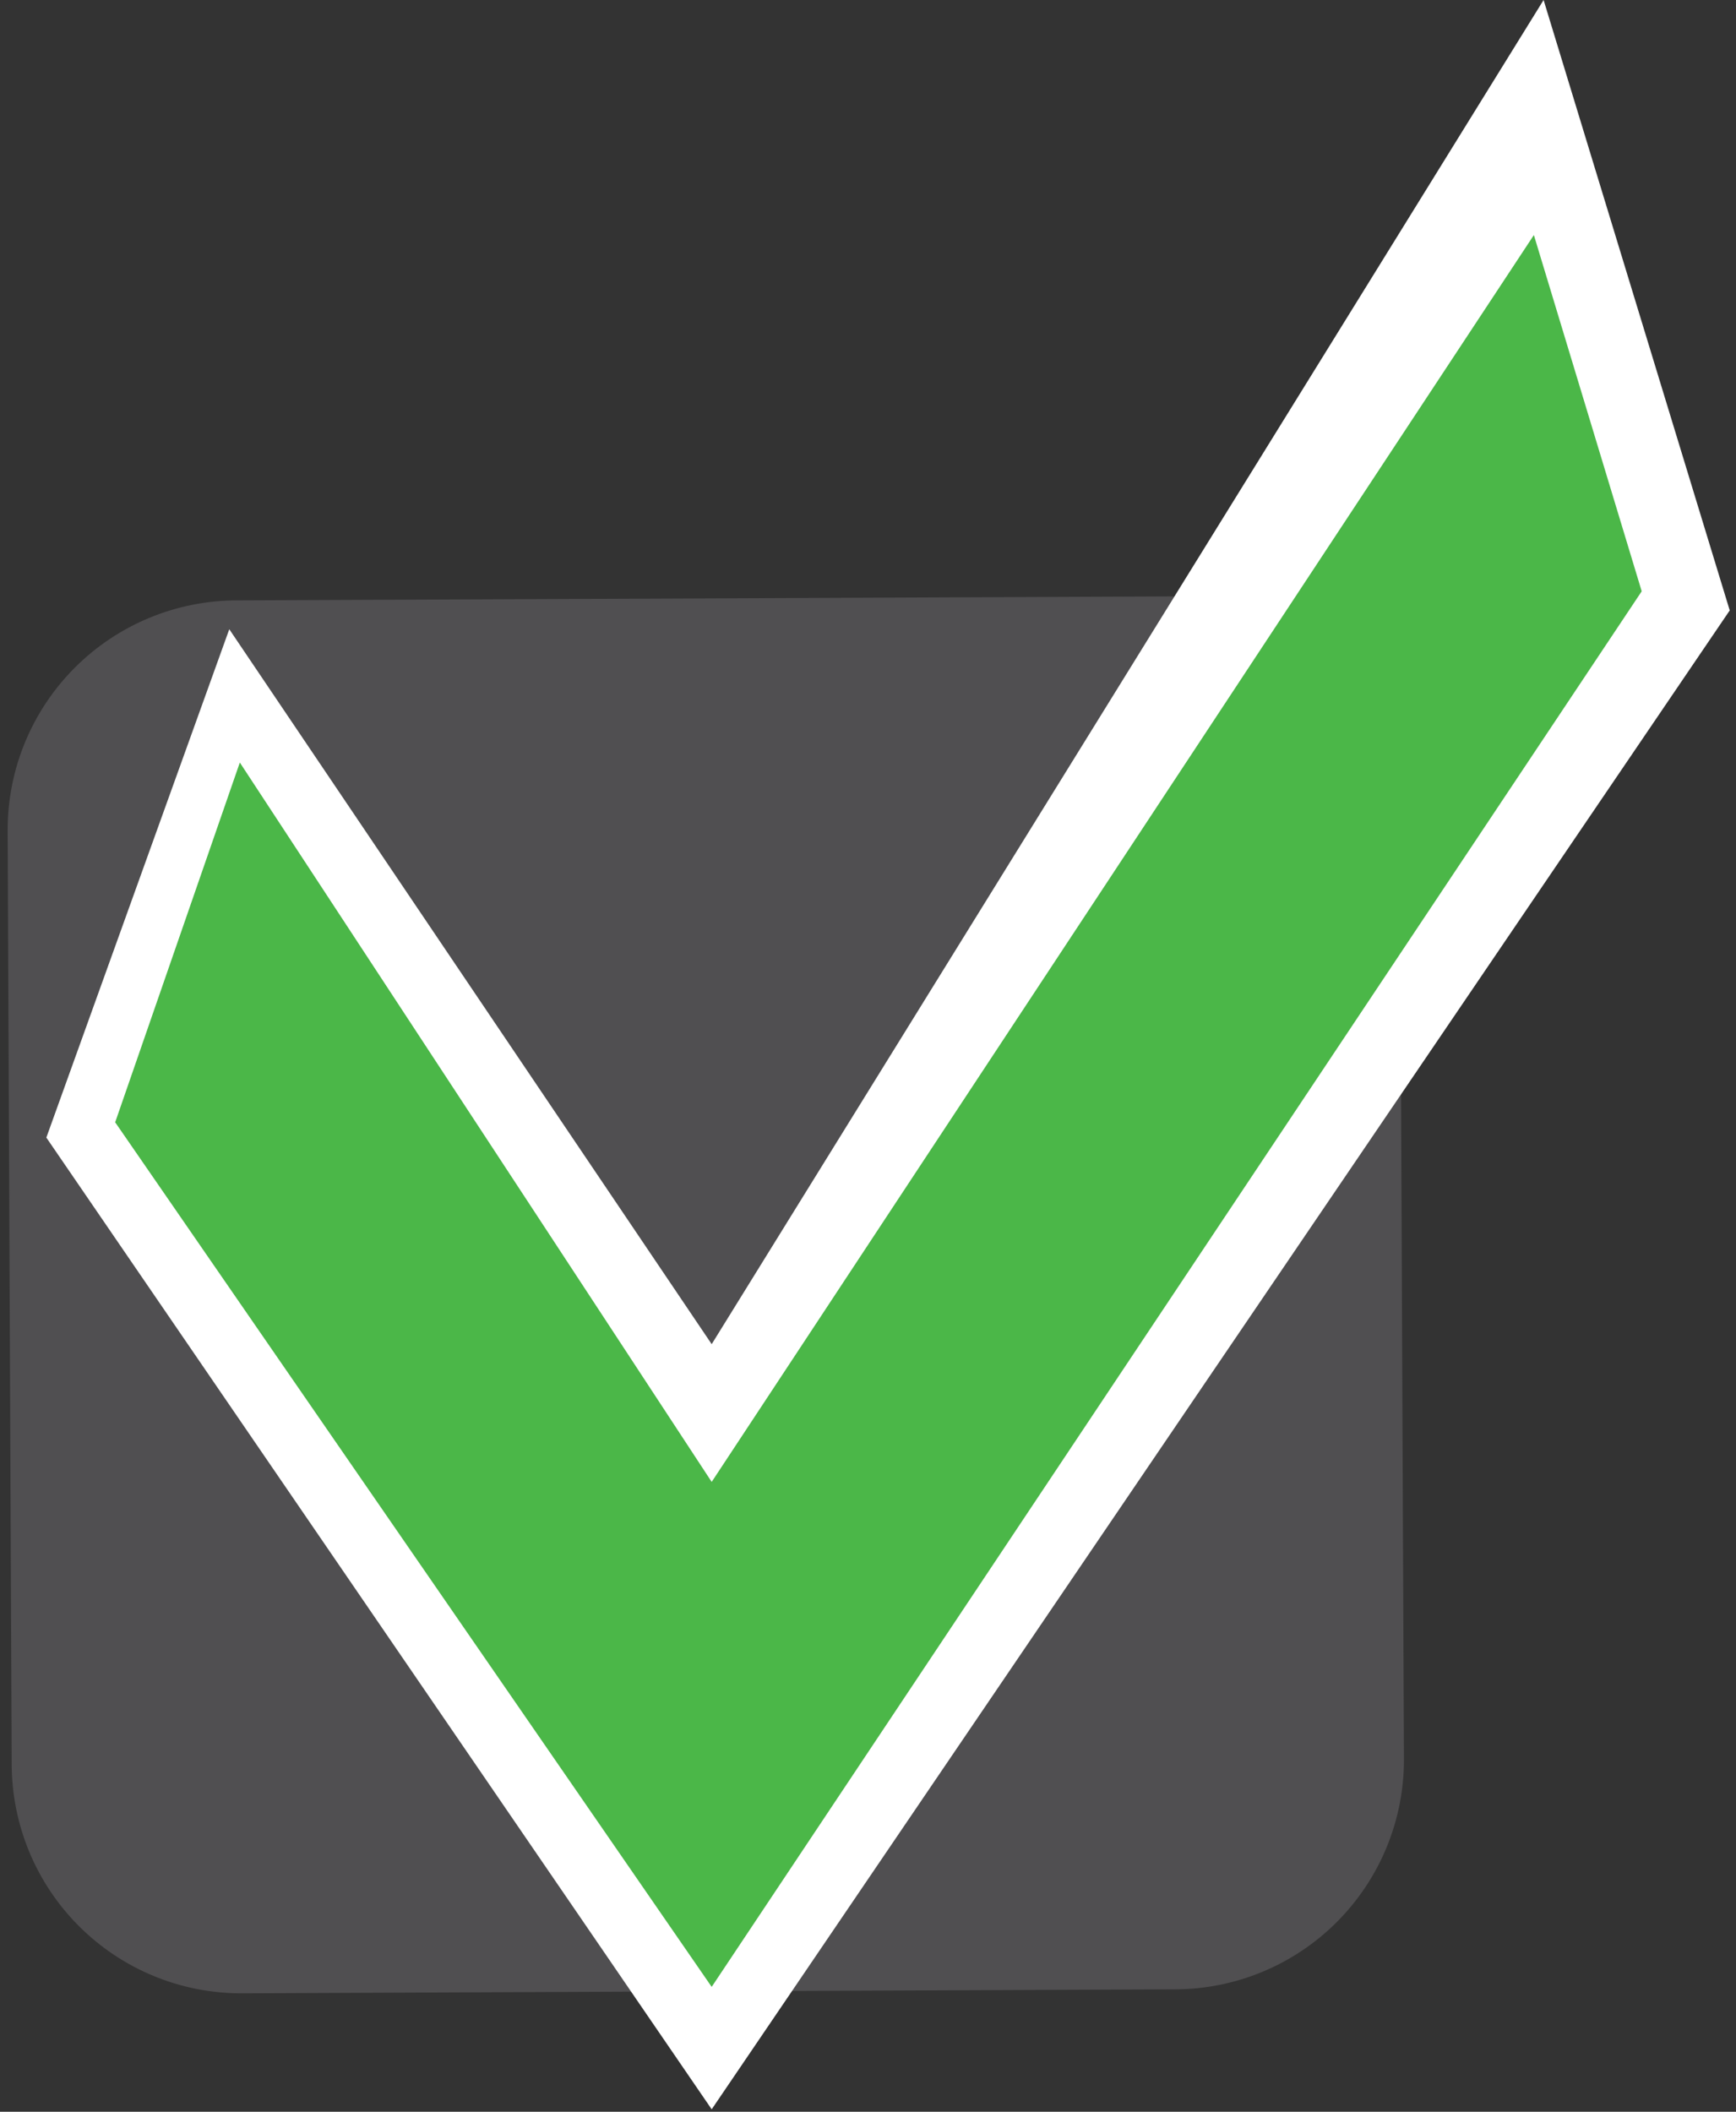
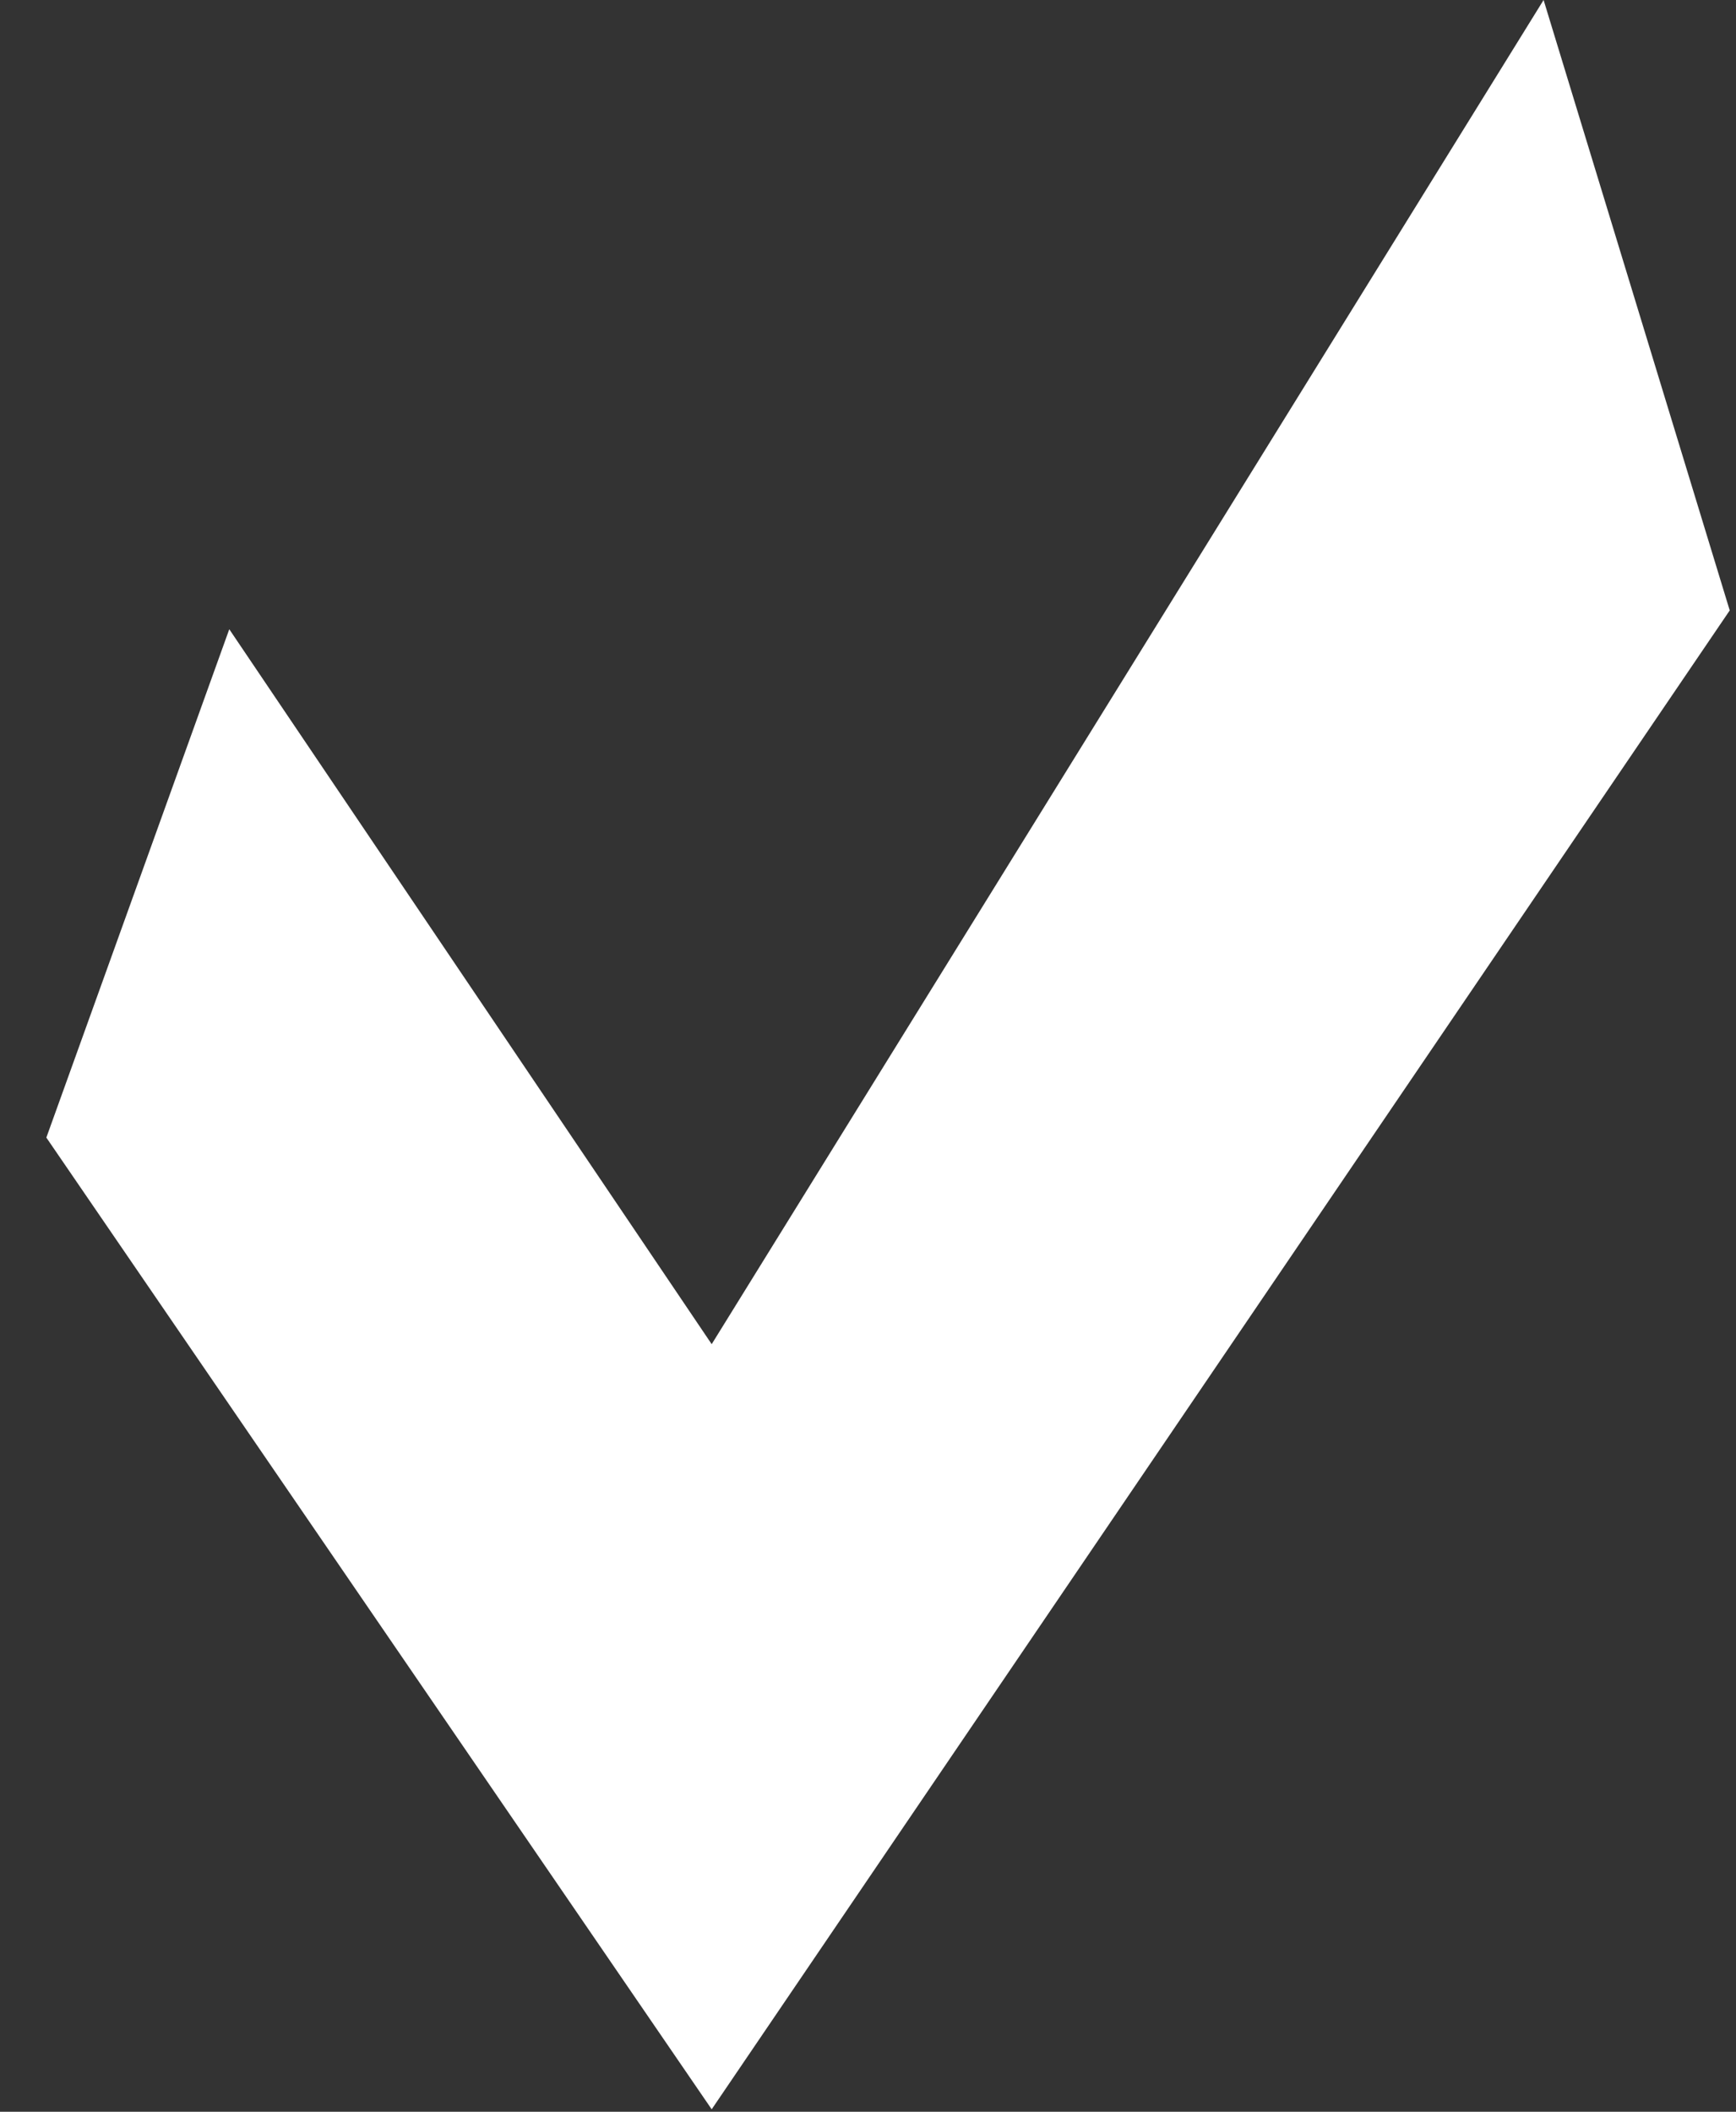
<svg xmlns="http://www.w3.org/2000/svg" viewBox="0 0 227 276" width="227" height="276">
  <rect x="0" y="0" width="227" height="276" fill="#333333" stroke="none" />
  <title>VinCheckUp Favicon</title>
  <style>		.s0 { fill: #504f51;stroke: #504f51;stroke-linecap: round;stroke-linejoin: round;stroke-width: 60 } 		.s1 { fill: #ffffff } 		.s2 { fill: #4bb748 } 	</style>
  <g>
    <g>
-       <path fill-rule="evenodd" class="s0" d="m31 108.47l122.05-0.52 0.53 122.05-122.05 0.52z" />
-     </g>
+       </g>
    <path class="s1" d="m226.18 79.78l-133.12 195.9-87-127 23.92-66.44 63.08 93.44 108.78-175.68z" />
-     <path class="s2" d="m200.57 30.72l-107.51 162.96-61.7-94.02-16.3 47.02 78 113 121.61-182.4z" />
  </g>
</svg>